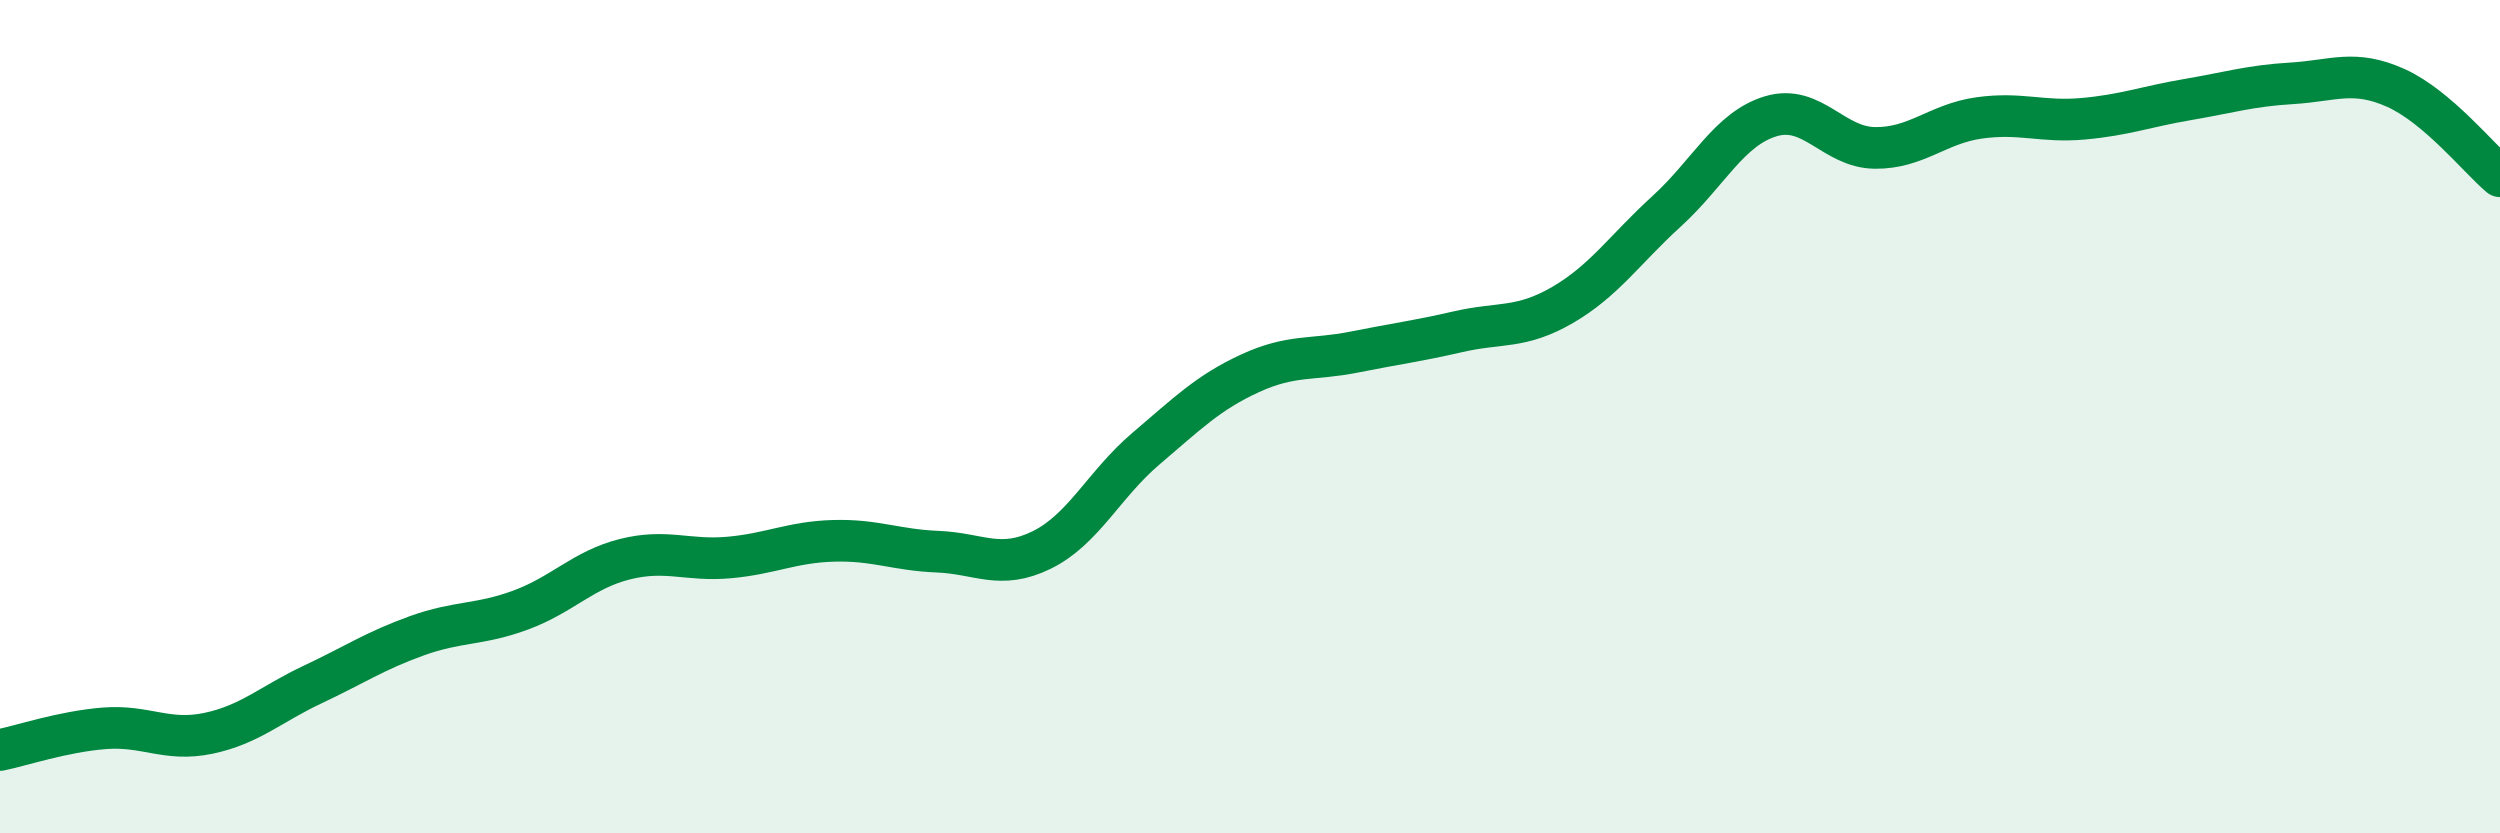
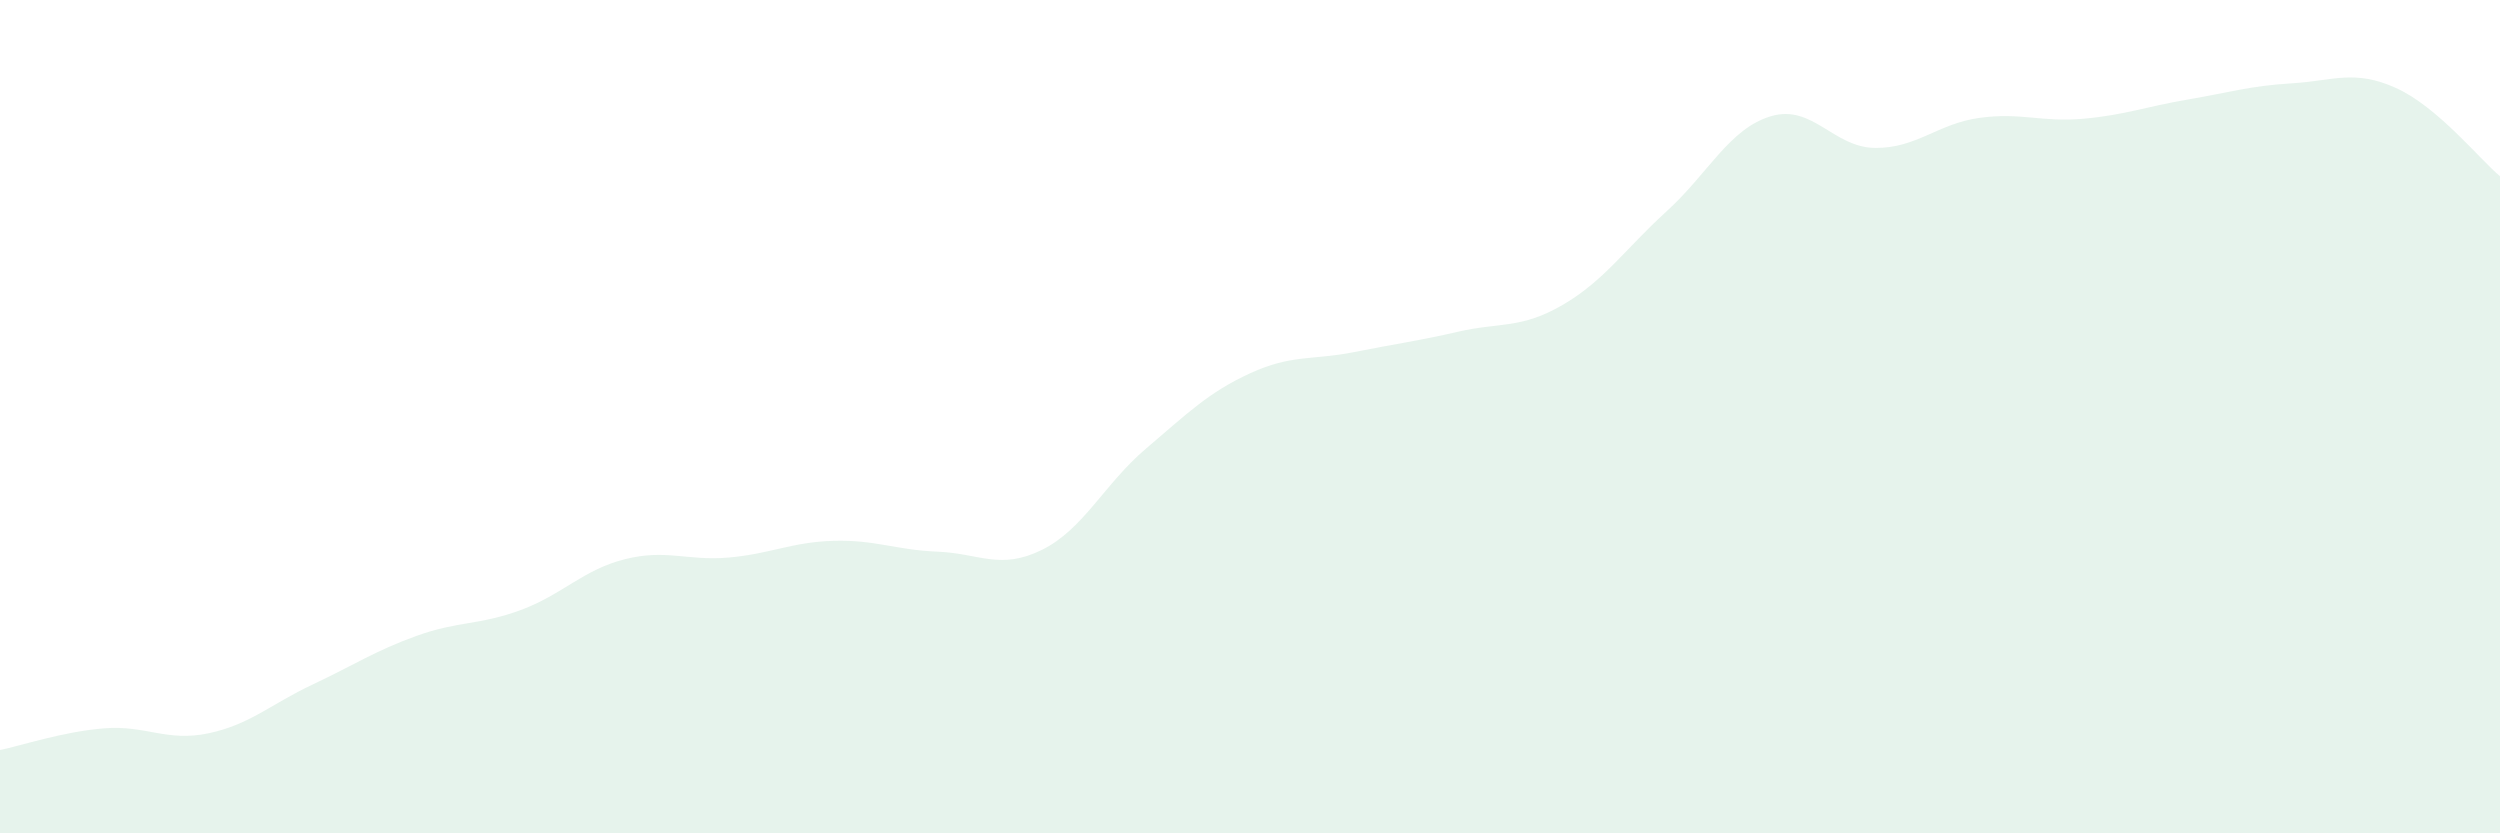
<svg xmlns="http://www.w3.org/2000/svg" width="60" height="20" viewBox="0 0 60 20">
  <path d="M 0,18 C 0.5,17.9 1.5,17.56 2.5,17.48 C 3.5,17.4 4,17.81 5,17.6 C 6,17.39 6.5,16.9 7.5,16.43 C 8.5,15.96 9,15.62 10,15.26 C 11,14.9 11.5,15.01 12.5,14.64 C 13.5,14.27 14,13.67 15,13.42 C 16,13.17 16.5,13.47 17.5,13.38 C 18.5,13.29 19,13.01 20,12.98 C 21,12.95 21.5,13.2 22.5,13.24 C 23.5,13.28 24,13.69 25,13.2 C 26,12.71 26.5,11.62 27.5,10.77 C 28.5,9.92 29,9.42 30,8.96 C 31,8.5 31.5,8.65 32.5,8.45 C 33.5,8.25 34,8.19 35,7.96 C 36,7.73 36.5,7.9 37.5,7.32 C 38.5,6.74 39,5.98 40,5.07 C 41,4.16 41.5,3.09 42.5,2.79 C 43.5,2.49 44,3.54 45,3.55 C 46,3.56 46.5,2.97 47.5,2.83 C 48.5,2.69 49,2.94 50,2.85 C 51,2.76 51.5,2.56 52.5,2.39 C 53.5,2.22 54,2.06 55,2 C 56,1.94 56.5,1.66 57.5,2.11 C 58.5,2.56 59.5,3.81 60,4.23L60 20L0 20Z" fill="#008740" opacity="0.1" stroke-linecap="round" stroke-linejoin="round" />
-   <path d="M 0,18 C 0.5,17.9 1.5,17.56 2.5,17.48 C 3.5,17.4 4,17.81 5,17.6 C 6,17.39 6.5,16.9 7.5,16.43 C 8.5,15.96 9,15.62 10,15.26 C 11,14.9 11.5,15.01 12.5,14.64 C 13.5,14.27 14,13.67 15,13.42 C 16,13.17 16.5,13.47 17.5,13.38 C 18.5,13.29 19,13.01 20,12.98 C 21,12.95 21.5,13.2 22.5,13.24 C 23.5,13.28 24,13.69 25,13.2 C 26,12.71 26.5,11.62 27.5,10.77 C 28.5,9.92 29,9.42 30,8.96 C 31,8.5 31.5,8.65 32.5,8.45 C 33.5,8.25 34,8.19 35,7.96 C 36,7.73 36.5,7.9 37.5,7.32 C 38.5,6.74 39,5.98 40,5.07 C 41,4.16 41.5,3.09 42.5,2.79 C 43.5,2.49 44,3.54 45,3.55 C 46,3.56 46.5,2.97 47.5,2.83 C 48.5,2.69 49,2.94 50,2.85 C 51,2.76 51.5,2.56 52.5,2.39 C 53.5,2.22 54,2.06 55,2 C 56,1.94 56.5,1.66 57.5,2.11 C 58.5,2.56 59.5,3.81 60,4.23" stroke="#008740" stroke-width="1" fill="none" stroke-linecap="round" stroke-linejoin="round" />
</svg>